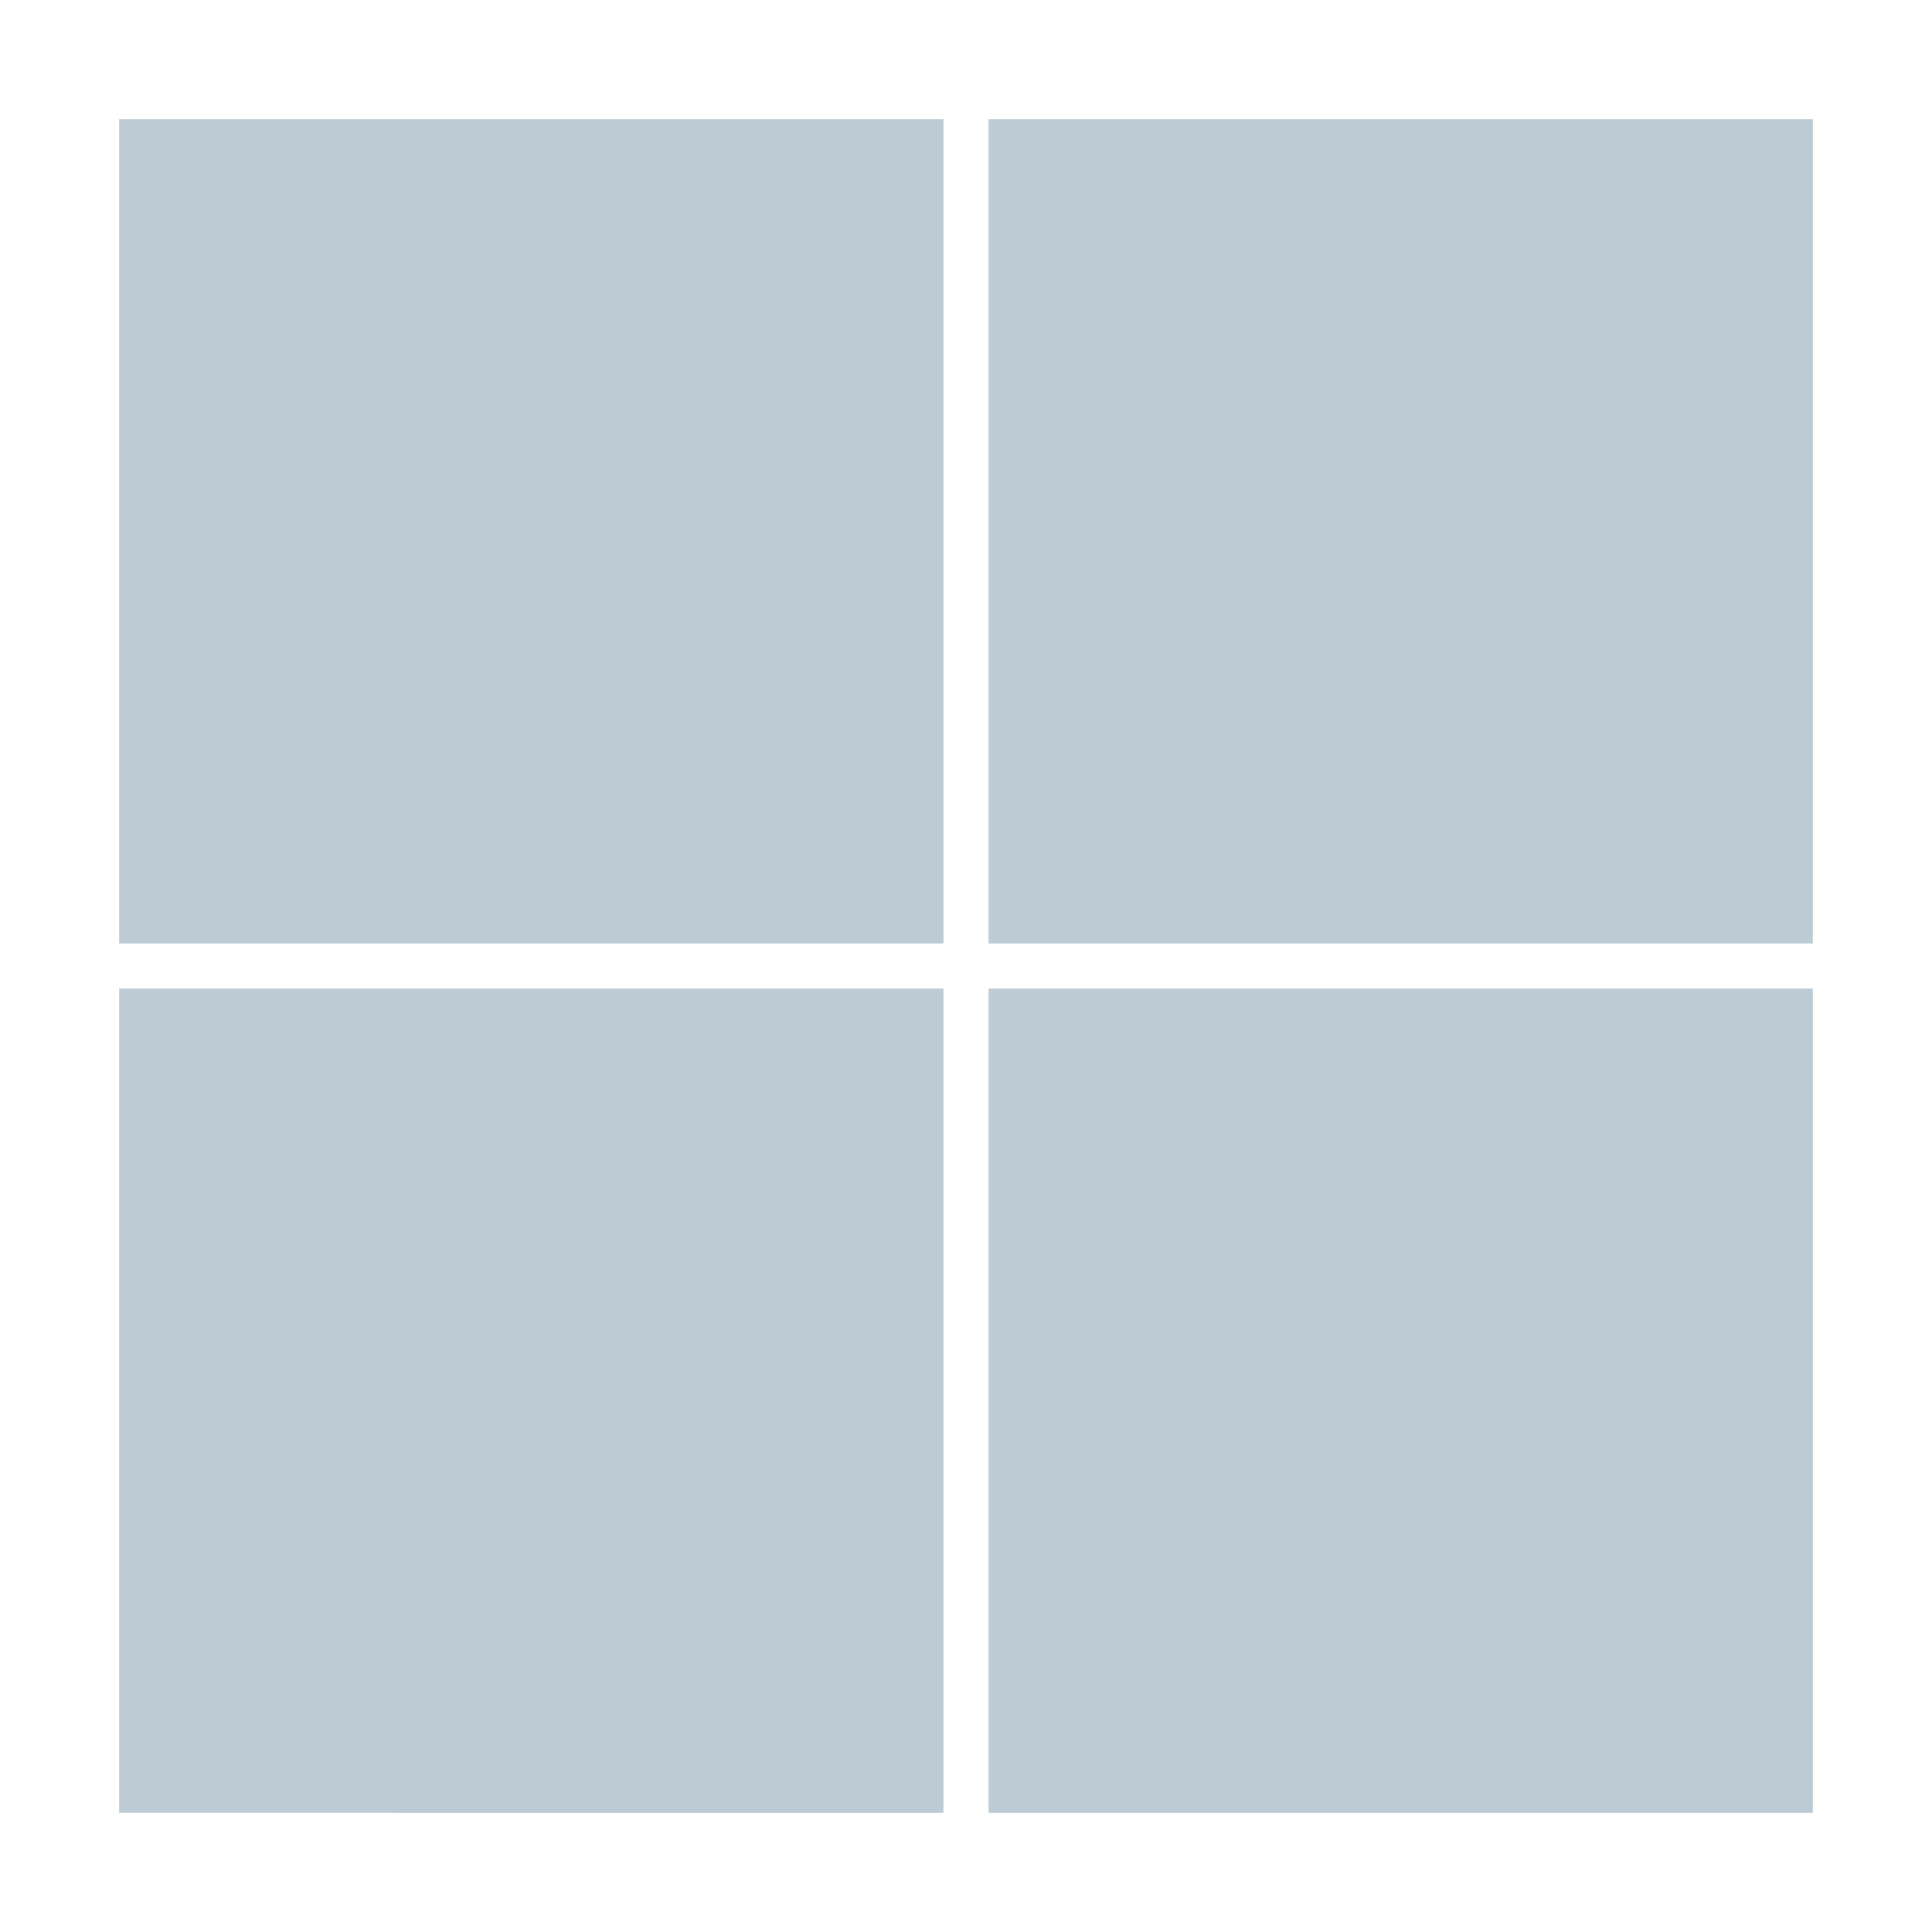
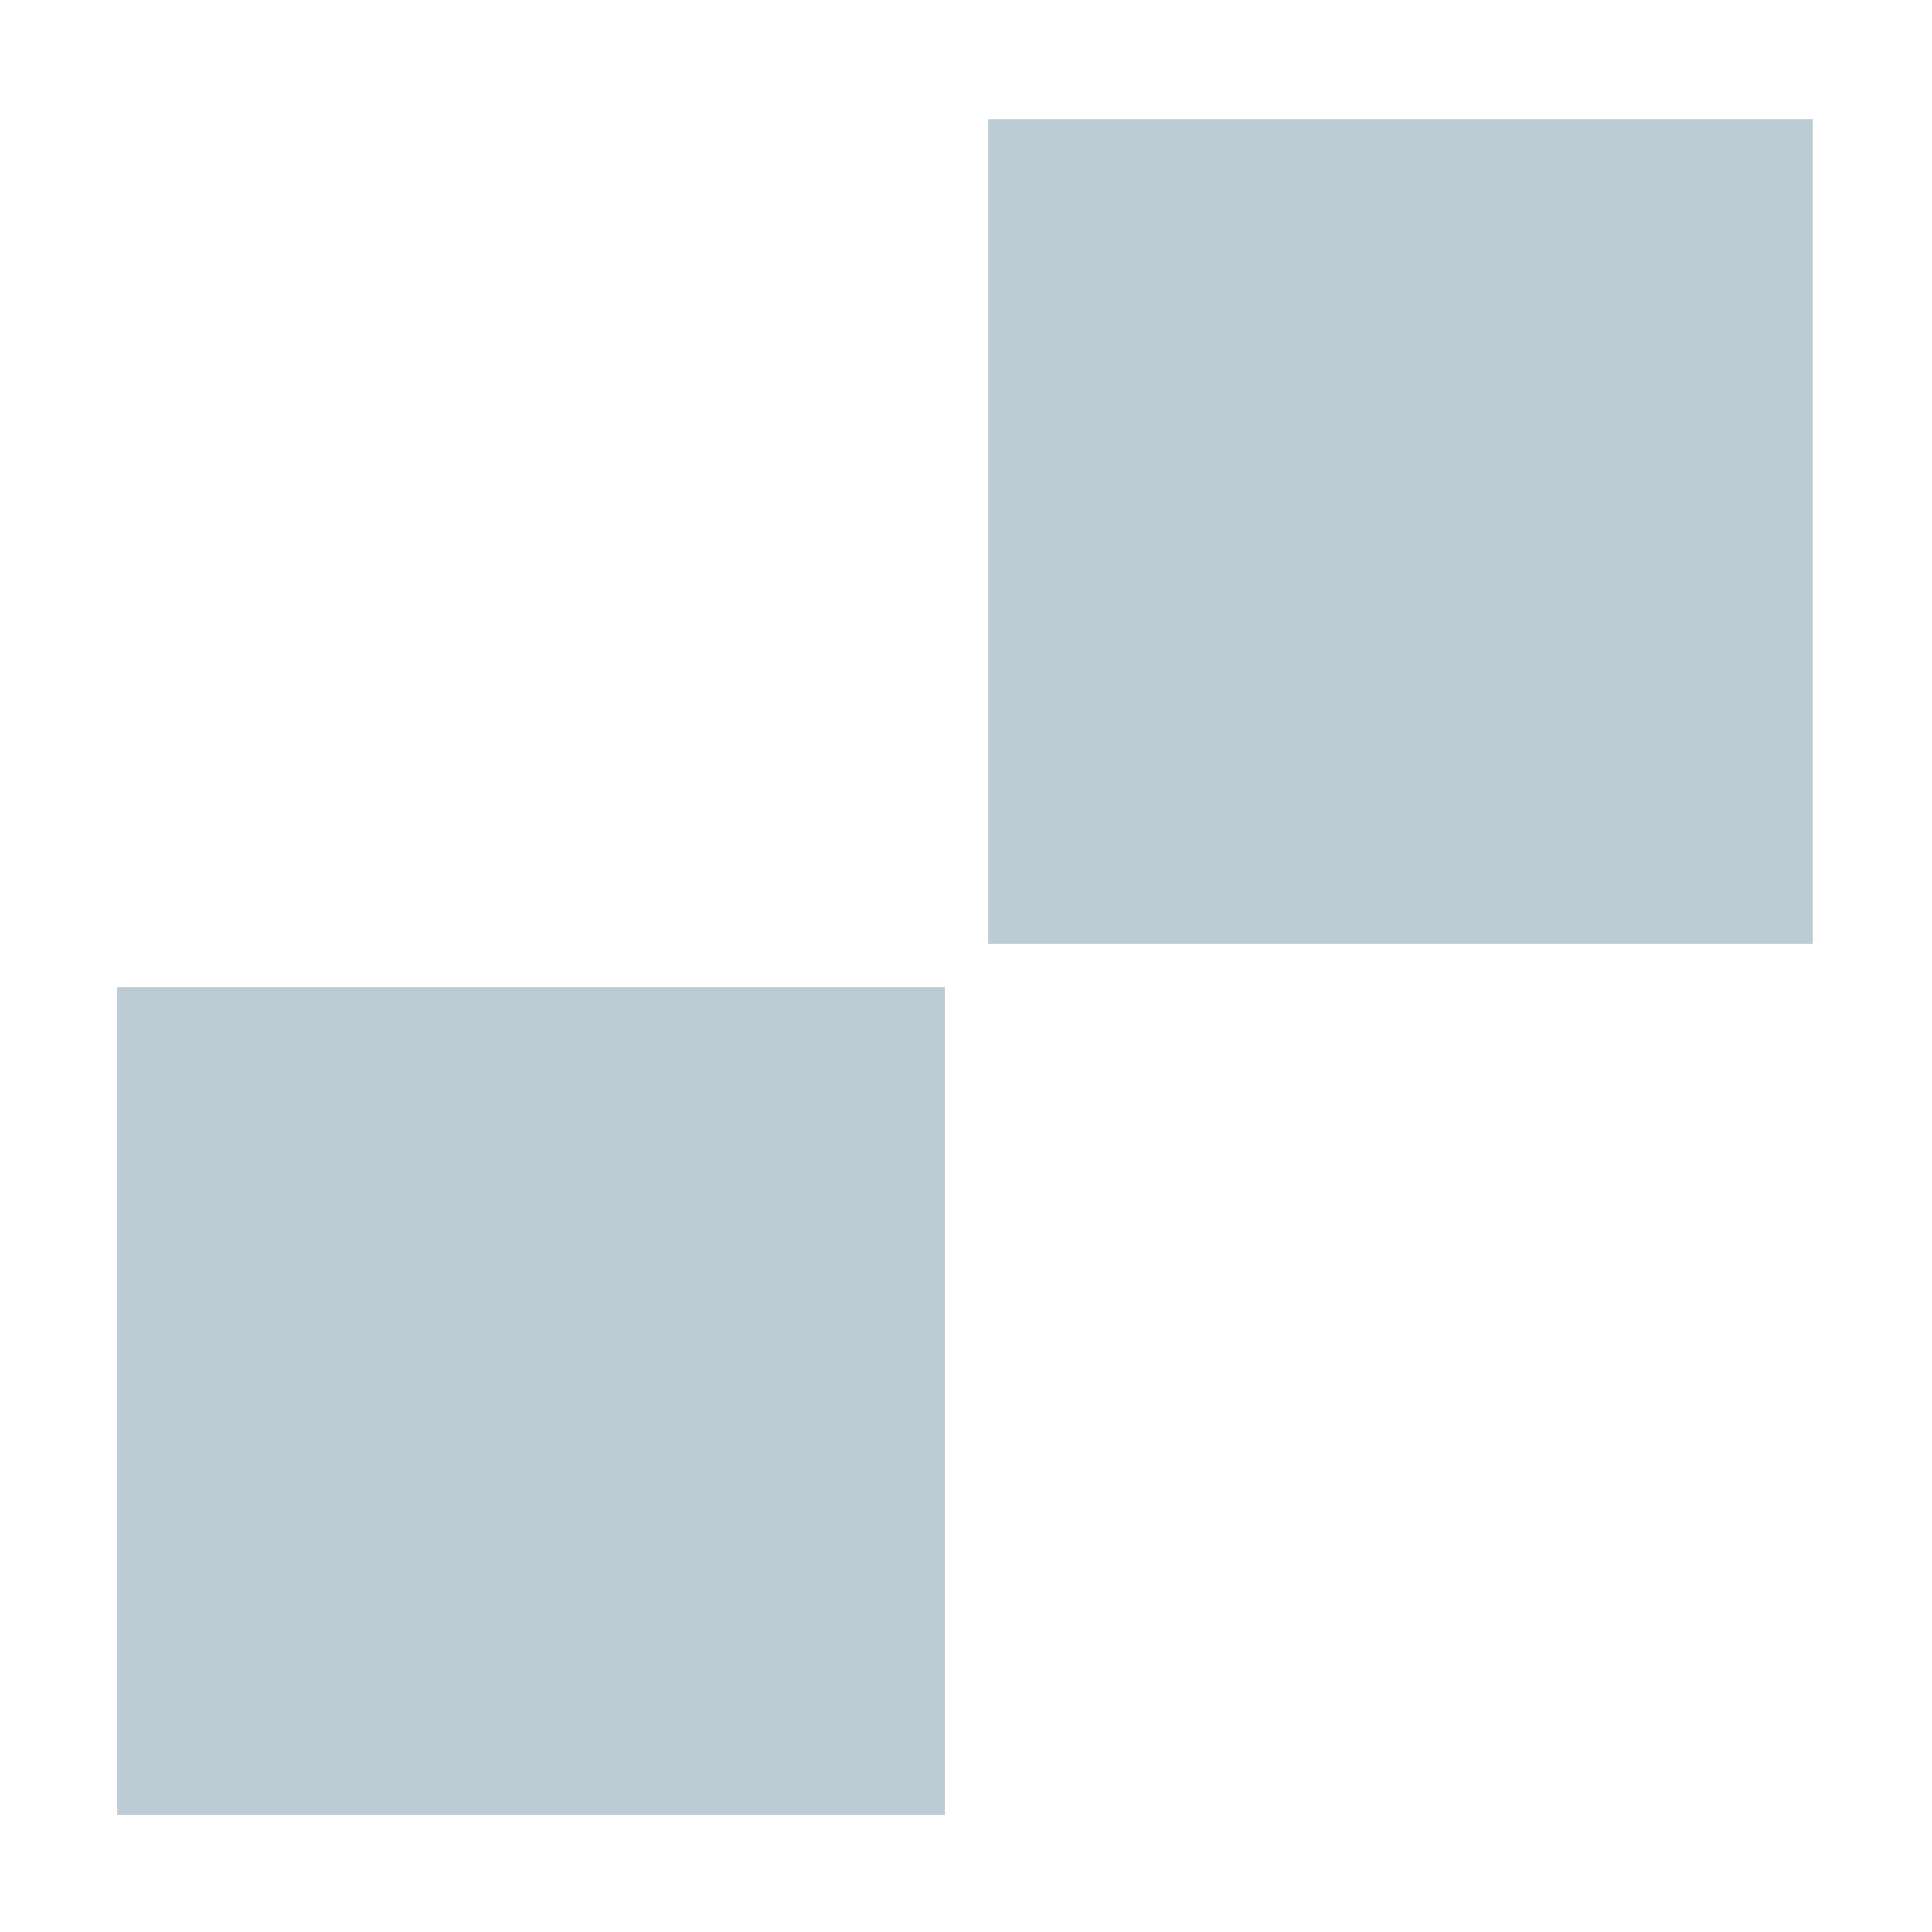
<svg xmlns="http://www.w3.org/2000/svg" id="Ebene_1" data-name="Ebene 1" viewBox="0 0 300 300">
  <defs>
    <style>.cls-1{fill:#fff;}.cls-2{fill:#bdccd4;}</style>
  </defs>
  <title>40x40_4B_quadrat</title>
-   <rect class="cls-1" width="300" height="300" />
-   <rect class="cls-2" x="18.25" y="18.25" width="128.5" height="128.5" />
  <path class="cls-1" d="M146.5,18.5v128H18.5V18.5h128m.5-.5H18V147H147V18Z" />
  <rect class="cls-2" x="153.25" y="18.25" width="128.5" height="128.5" />
  <path class="cls-1" d="M281.5,18.5v128h-128V18.5h128m.5-.5H153V147H282V18Z" />
  <rect class="cls-2" x="18.25" y="153.25" width="128.5" height="128.5" />
-   <path class="cls-1" d="M146.5,153.5v128H18.5v-128h128m.5-.5H18V282H147V153Z" />
-   <rect class="cls-2" x="153.25" y="153.25" width="128.5" height="128.5" />
-   <path class="cls-1" d="M281.5,153.5v128h-128v-128h128m.5-.5H153V282H282V153Z" />
</svg>